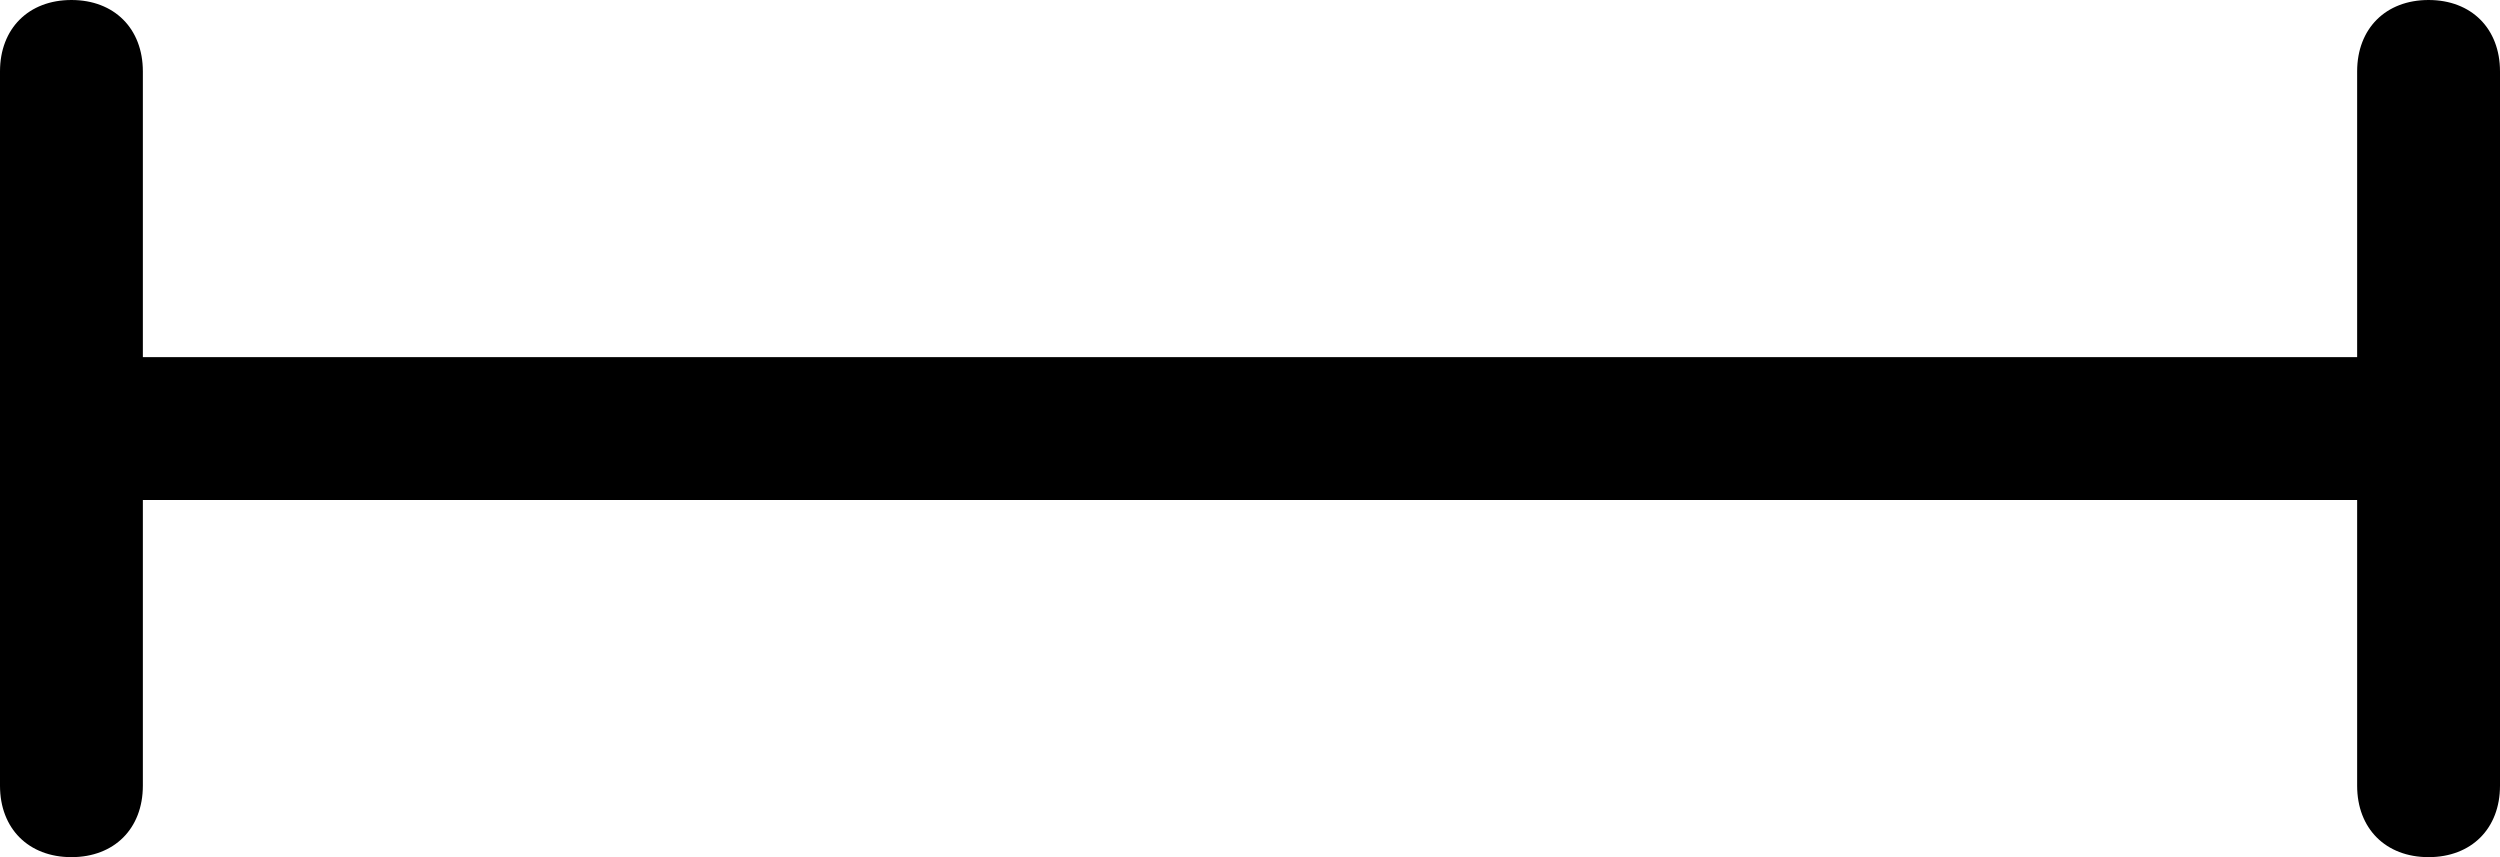
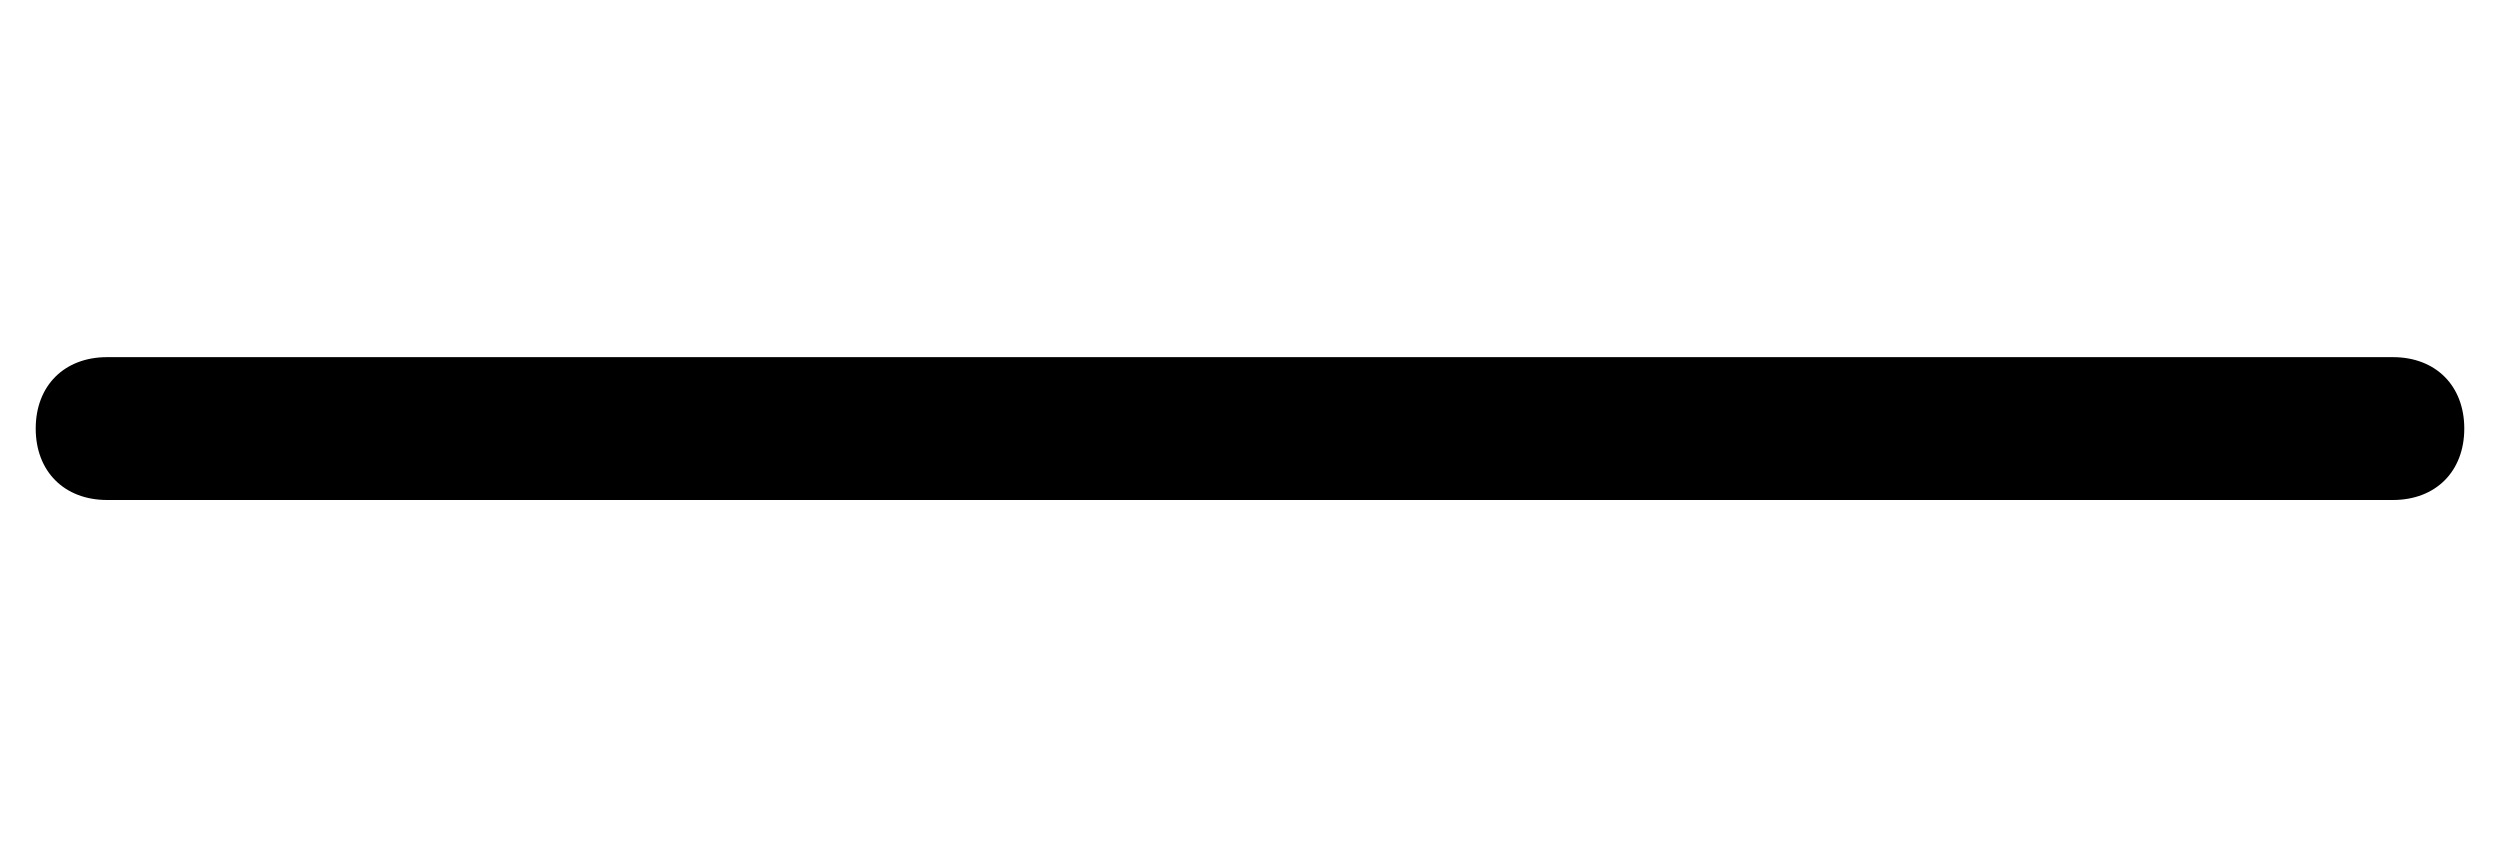
<svg xmlns="http://www.w3.org/2000/svg" xmlns:ns1="http://www.inkscape.org/namespaces/inkscape" xmlns:ns2="http://sodipodi.sourceforge.net/DTD/sodipodi-0.dtd" version="1.1" id="Ebene_1" x="0px" y="0px" viewBox="0 0 35 12" style="enable-background:new 0 0 35 12;" xml:space="preserve" ns1:version="0.91 r13725" ns2:docname="distanz_b.svg">
  <defs id="defs14" />
  <ns2:namedview pagecolor="#ffffff" bordercolor="#666666" borderopacity="1" objecttolerance="10" gridtolerance="10" guidetolerance="10" ns1:pageopacity="0" ns1:pageshadow="2" ns1:window-width="2560" ns1:window-height="1377" id="namedview12" showgrid="false" ns1:zoom="10" ns1:cx="-4.35" ns1:cy="6" ns1:window-x="-8" ns1:window-y="-8" ns1:window-maximized="1" ns1:current-layer="Ebene_1" />
  <style type="text/css" id="style3">
	.st0{fill:#C4785D;}
</style>
  <g id="Gruppe_32110" transform="translate(-394 -1341.5)" style="fill:#000000;fill-opacity:1">
    <path class="st0" d="M427.5,1348.5h-32c-0.6,0-1-0.4-1-1s0.4-1,1-1h32c0.6,0,1,0.4,1,1S428.1,1348.5,427.5,1348.5z" id="path6" style="fill:#000000;fill-opacity:1" />
-     <path class="st0" d="M395,1353.5c-0.6,0-1-0.4-1-1v-10c0-0.6,0.4-1,1-1s1,0.4,1,1v10C396,1353.1,395.6,1353.5,395,1353.5z" id="path8" style="fill:#000000;fill-opacity:1" />
-     <path class="st0" d="M428,1353.5c-0.6,0-1-0.4-1-1v-10c0-0.6,0.4-1,1-1s1,0.4,1,1v10C429,1353.1,428.6,1353.5,428,1353.5z" id="path10" style="fill:#000000;fill-opacity:1" />
  </g>
</svg>